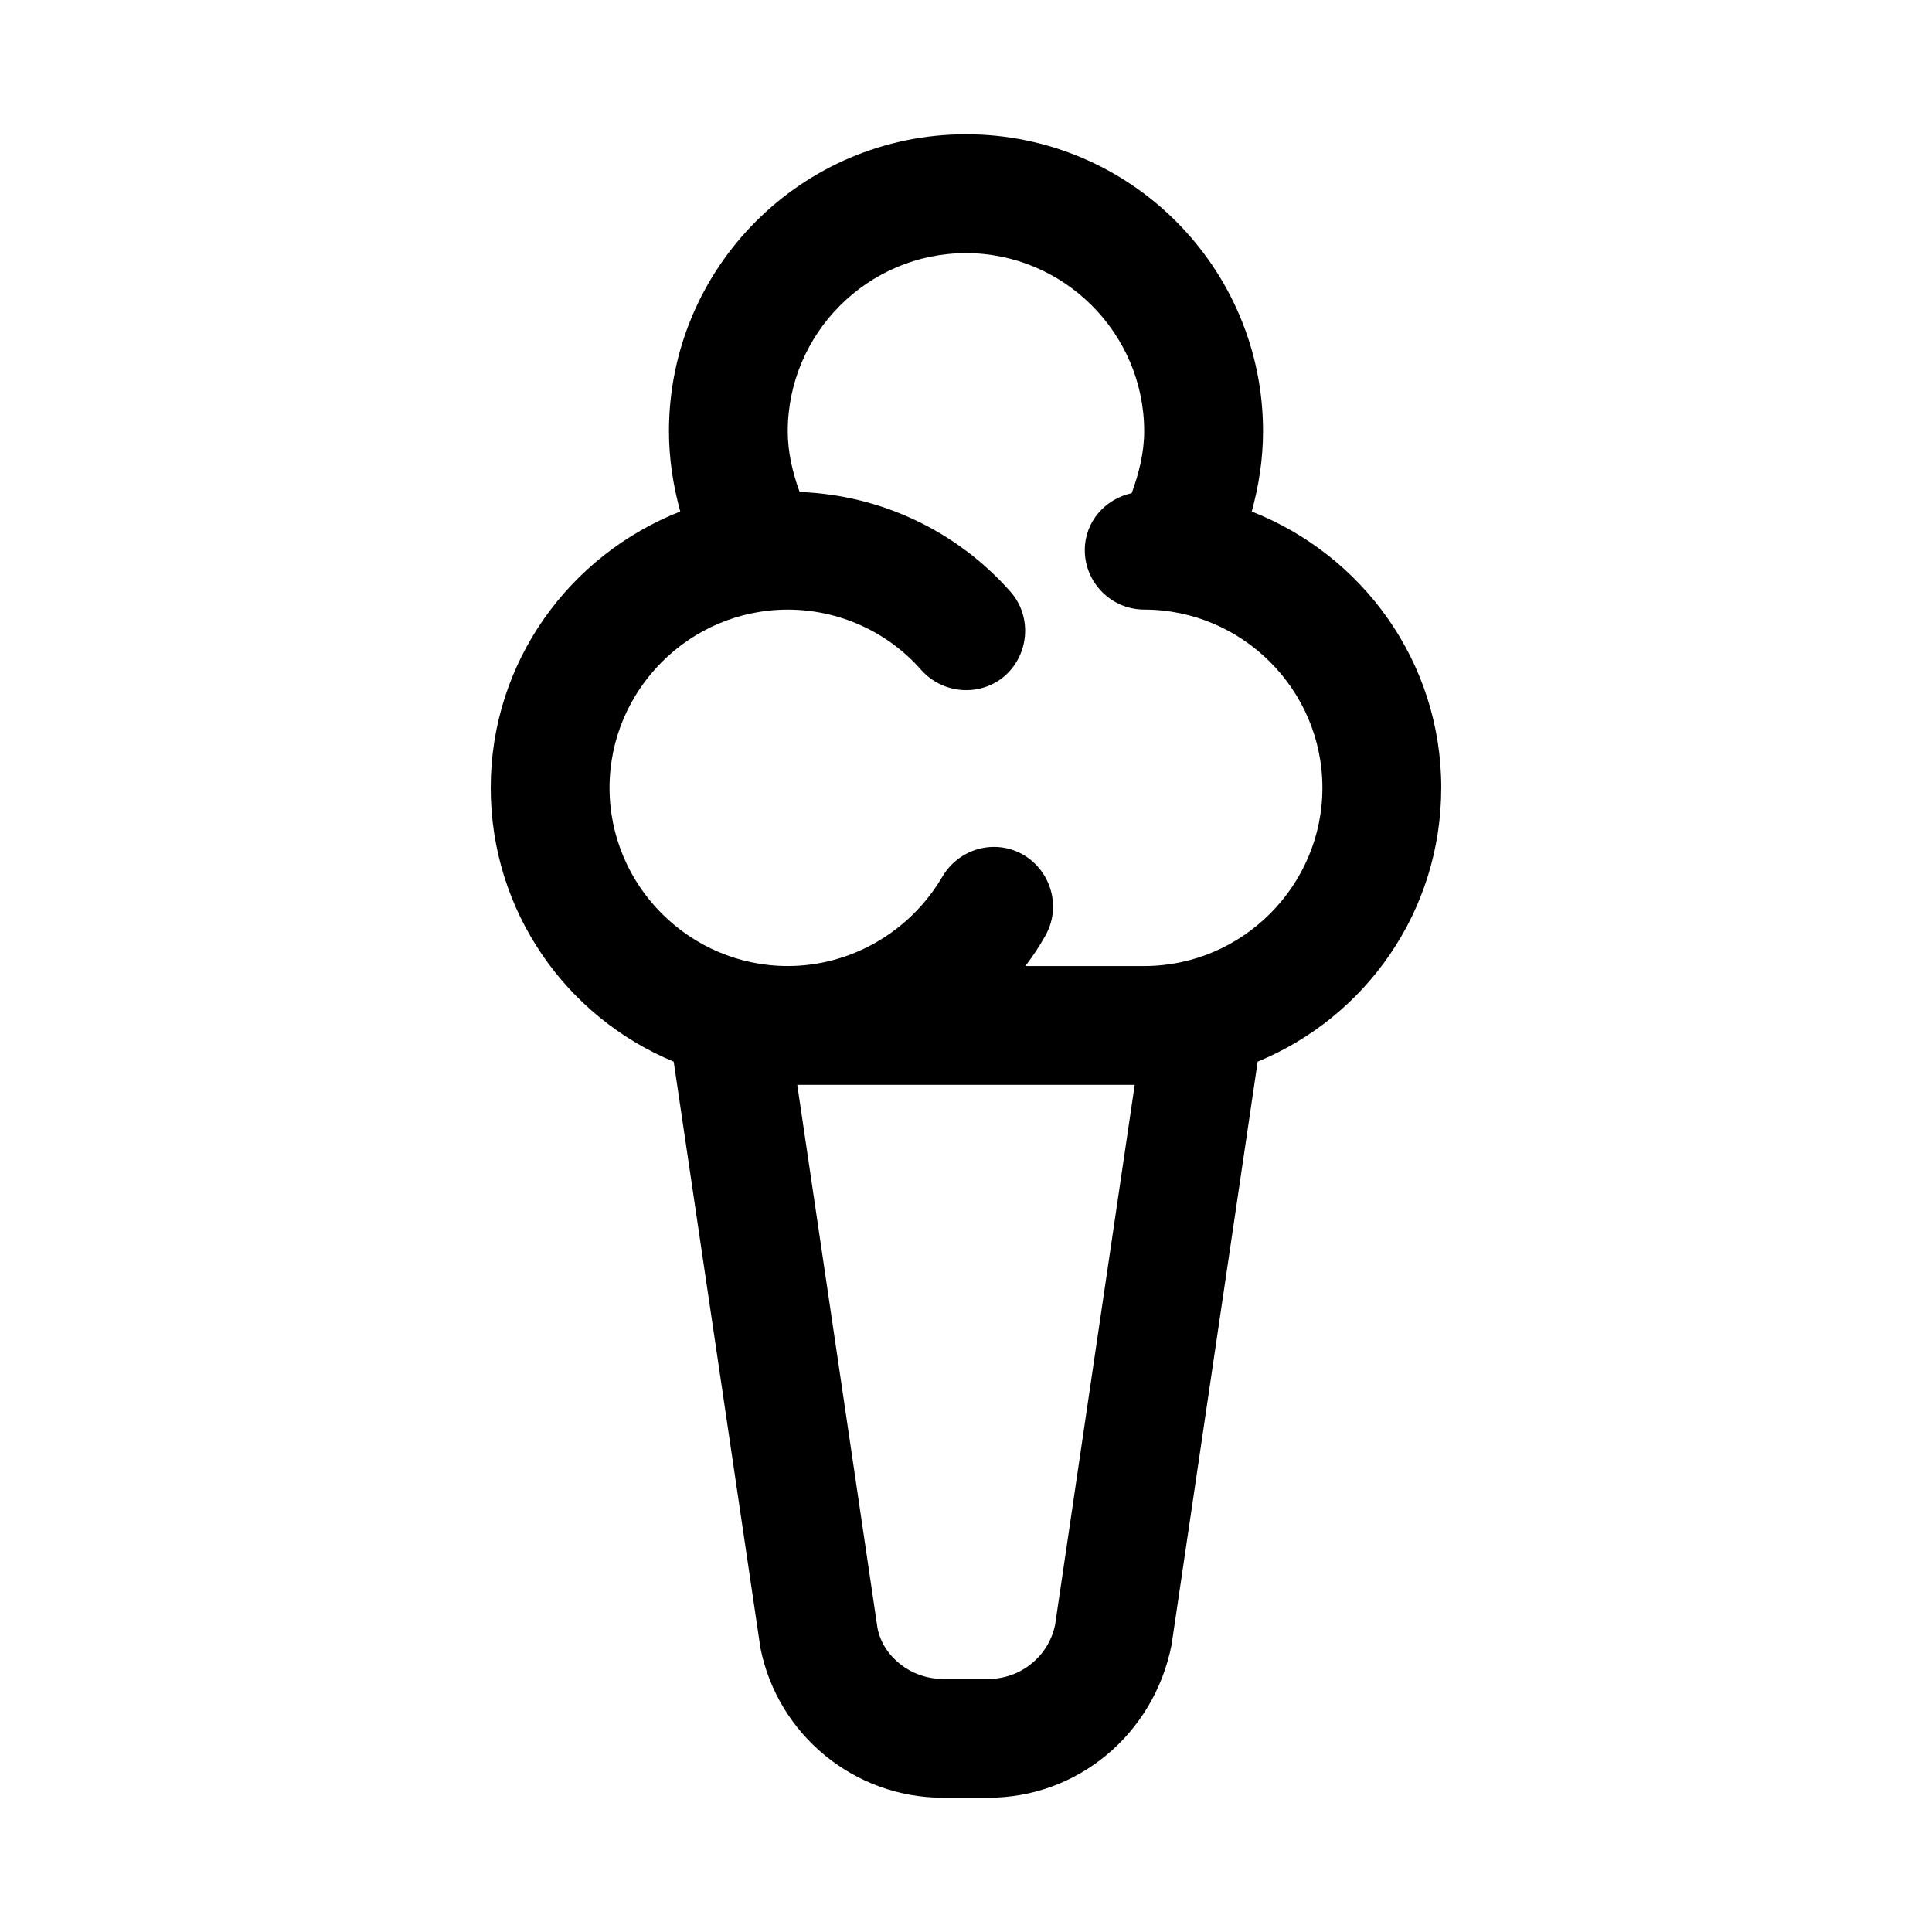
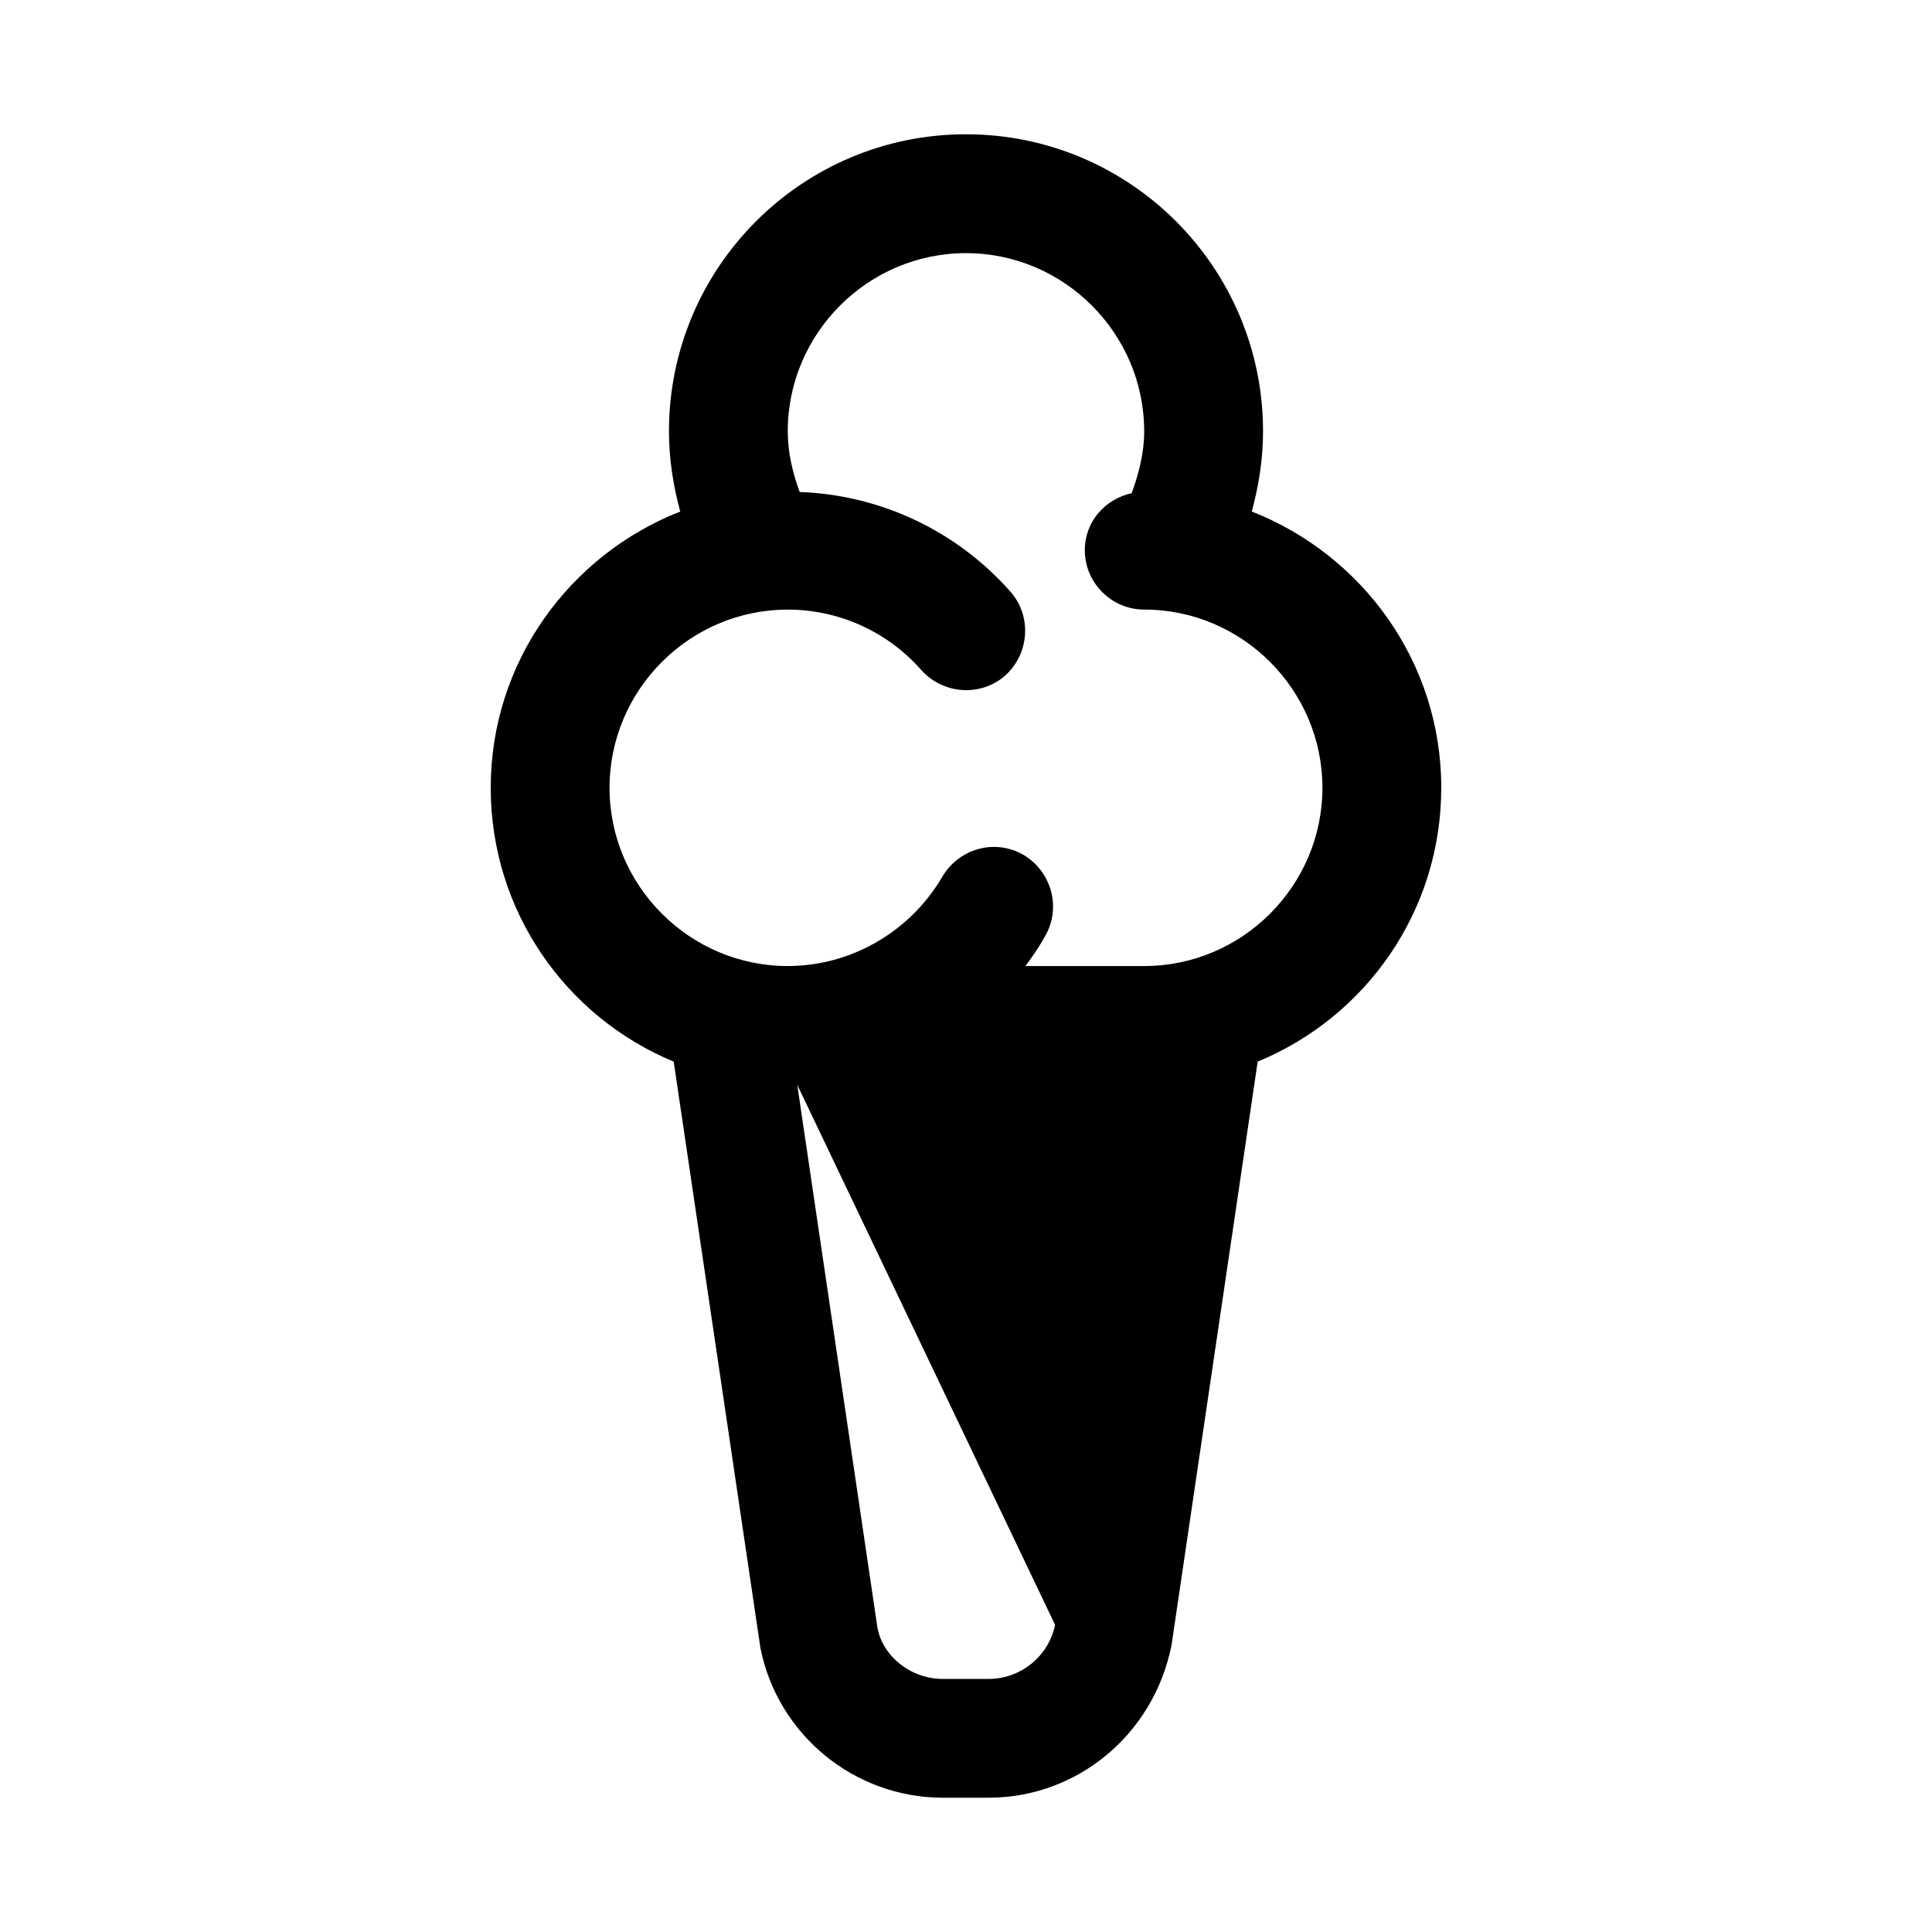
<svg xmlns="http://www.w3.org/2000/svg" fill="#000000" width="800px" height="800px" version="1.1" viewBox="144 144 512 512">
-   <path d="m525.95 352.77c0-33.379-20.941-61.715-50.223-73.211 1.891-6.926 2.992-14.012 2.992-21.254 0-43.453-35.266-78.719-78.719-78.719s-78.719 35.266-78.719 78.719c0 7.242 1.102 14.328 2.992 21.254-29.289 11.496-50.227 39.836-50.227 73.211 0 32.746 19.996 60.773 48.492 72.578l22.984 155.39c4.566 22.984 24.875 39.676 48.336 39.676h12.121c23.457 0 43.77-16.688 48.492-40.461l22.828-154.61c28.656-11.809 48.648-39.832 48.648-72.582zm-102.34 221.84c-1.73 8.344-9.129 14.324-17.633 14.324h-12.121c-8.5 0-15.902-5.984-17.32-13.539l-21.254-143.9h89.426zm23.617-174.6h-31.488c1.891-2.519 3.621-5.039 5.195-7.871 4.41-7.559 1.73-17.16-5.668-21.57-7.559-4.41-17.16-1.73-21.57 5.824-8.5 14.484-24.086 23.617-40.934 23.617-25.977 0-47.23-21.254-47.23-47.23 0-25.977 21.254-47.23 47.23-47.23 13.539 0 26.449 5.824 35.426 16.059 5.824 6.453 15.742 7.086 22.199 1.418 6.453-5.824 7.086-15.742 1.418-22.199-14.328-16.215-34.48-25.664-55.891-26.449-1.891-5.203-3.152-10.555-3.152-16.066 0-25.977 21.254-47.23 47.23-47.23 25.977 0 47.23 21.254 47.23 47.23 0 5.668-1.418 11.18-3.305 16.375-7.082 1.574-12.434 7.559-12.434 15.113 0 8.66 7.086 15.742 15.742 15.742 25.977 0 47.23 21.254 47.23 47.23 0 25.98-21.254 47.238-47.23 47.238z" />
+   <path d="m525.95 352.77c0-33.379-20.941-61.715-50.223-73.211 1.891-6.926 2.992-14.012 2.992-21.254 0-43.453-35.266-78.719-78.719-78.719s-78.719 35.266-78.719 78.719c0 7.242 1.102 14.328 2.992 21.254-29.289 11.496-50.227 39.836-50.227 73.211 0 32.746 19.996 60.773 48.492 72.578l22.984 155.39c4.566 22.984 24.875 39.676 48.336 39.676h12.121c23.457 0 43.77-16.688 48.492-40.461l22.828-154.61c28.656-11.809 48.648-39.832 48.648-72.582zm-102.34 221.84c-1.73 8.344-9.129 14.324-17.633 14.324h-12.121c-8.5 0-15.902-5.984-17.32-13.539l-21.254-143.9zm23.617-174.6h-31.488c1.891-2.519 3.621-5.039 5.195-7.871 4.41-7.559 1.73-17.16-5.668-21.57-7.559-4.41-17.16-1.73-21.57 5.824-8.5 14.484-24.086 23.617-40.934 23.617-25.977 0-47.23-21.254-47.23-47.23 0-25.977 21.254-47.23 47.23-47.23 13.539 0 26.449 5.824 35.426 16.059 5.824 6.453 15.742 7.086 22.199 1.418 6.453-5.824 7.086-15.742 1.418-22.199-14.328-16.215-34.48-25.664-55.891-26.449-1.891-5.203-3.152-10.555-3.152-16.066 0-25.977 21.254-47.23 47.23-47.23 25.977 0 47.23 21.254 47.23 47.23 0 5.668-1.418 11.18-3.305 16.375-7.082 1.574-12.434 7.559-12.434 15.113 0 8.66 7.086 15.742 15.742 15.742 25.977 0 47.23 21.254 47.23 47.23 0 25.98-21.254 47.238-47.23 47.238z" />
</svg>